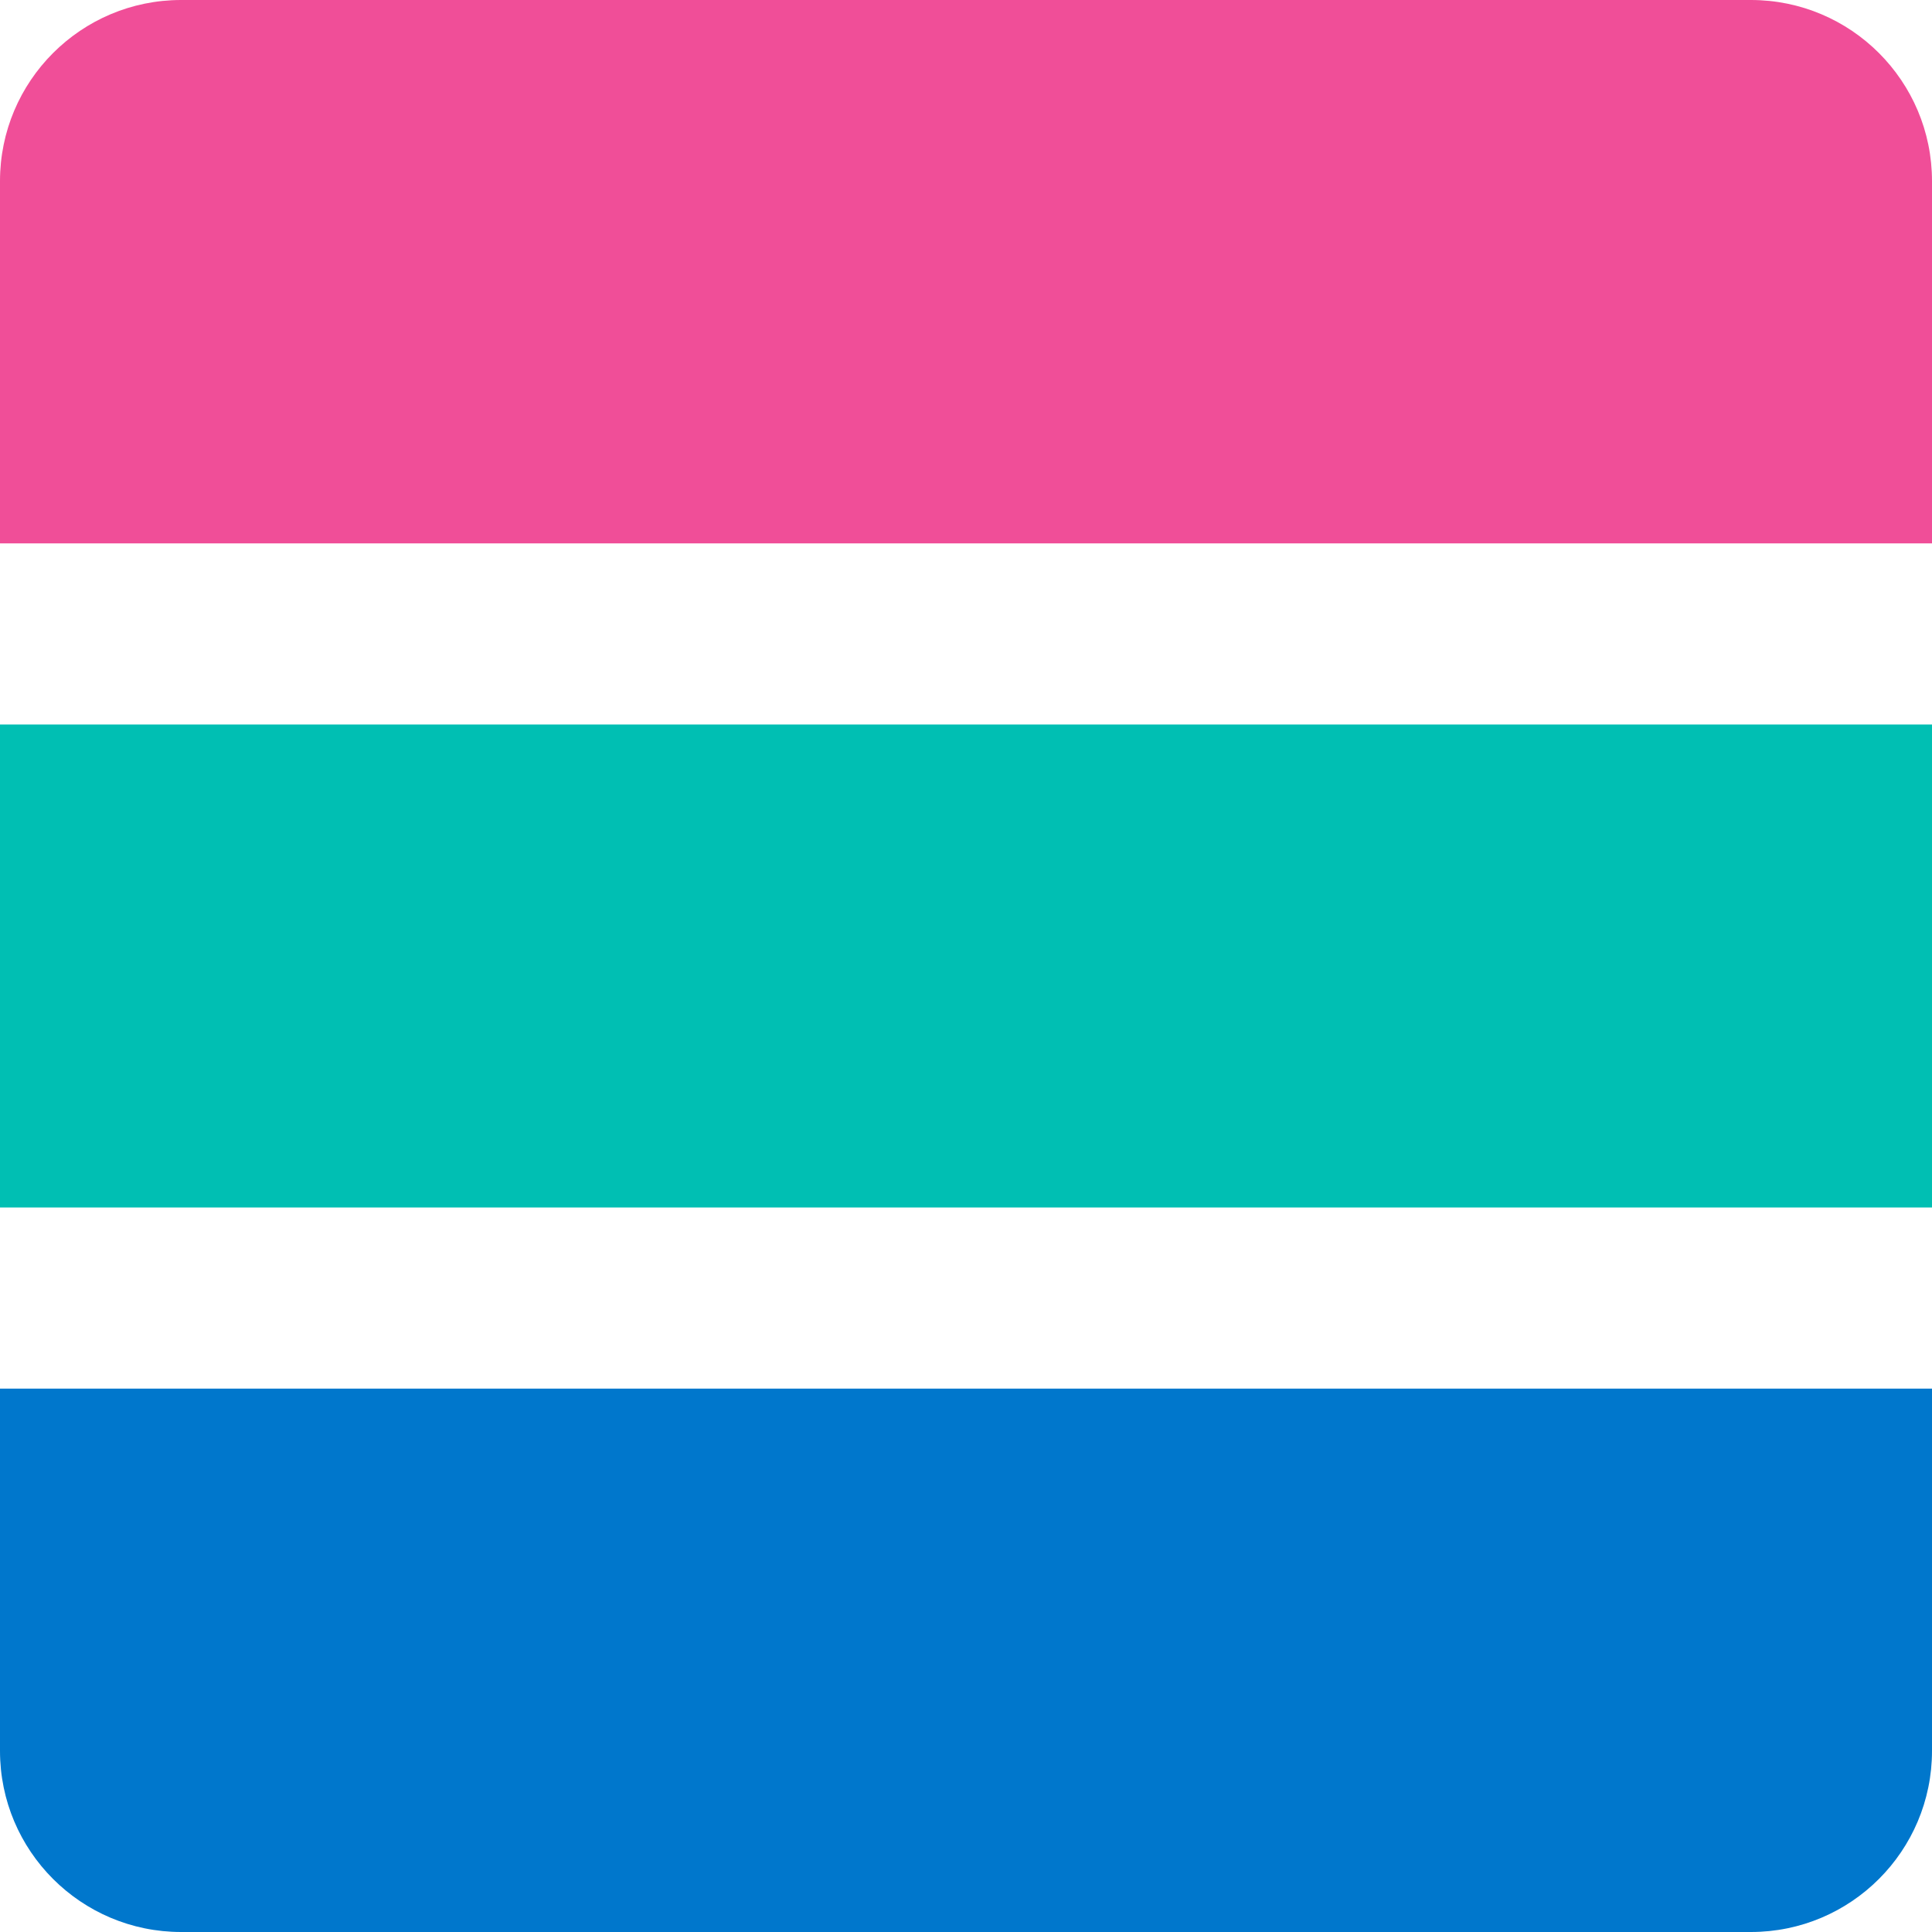
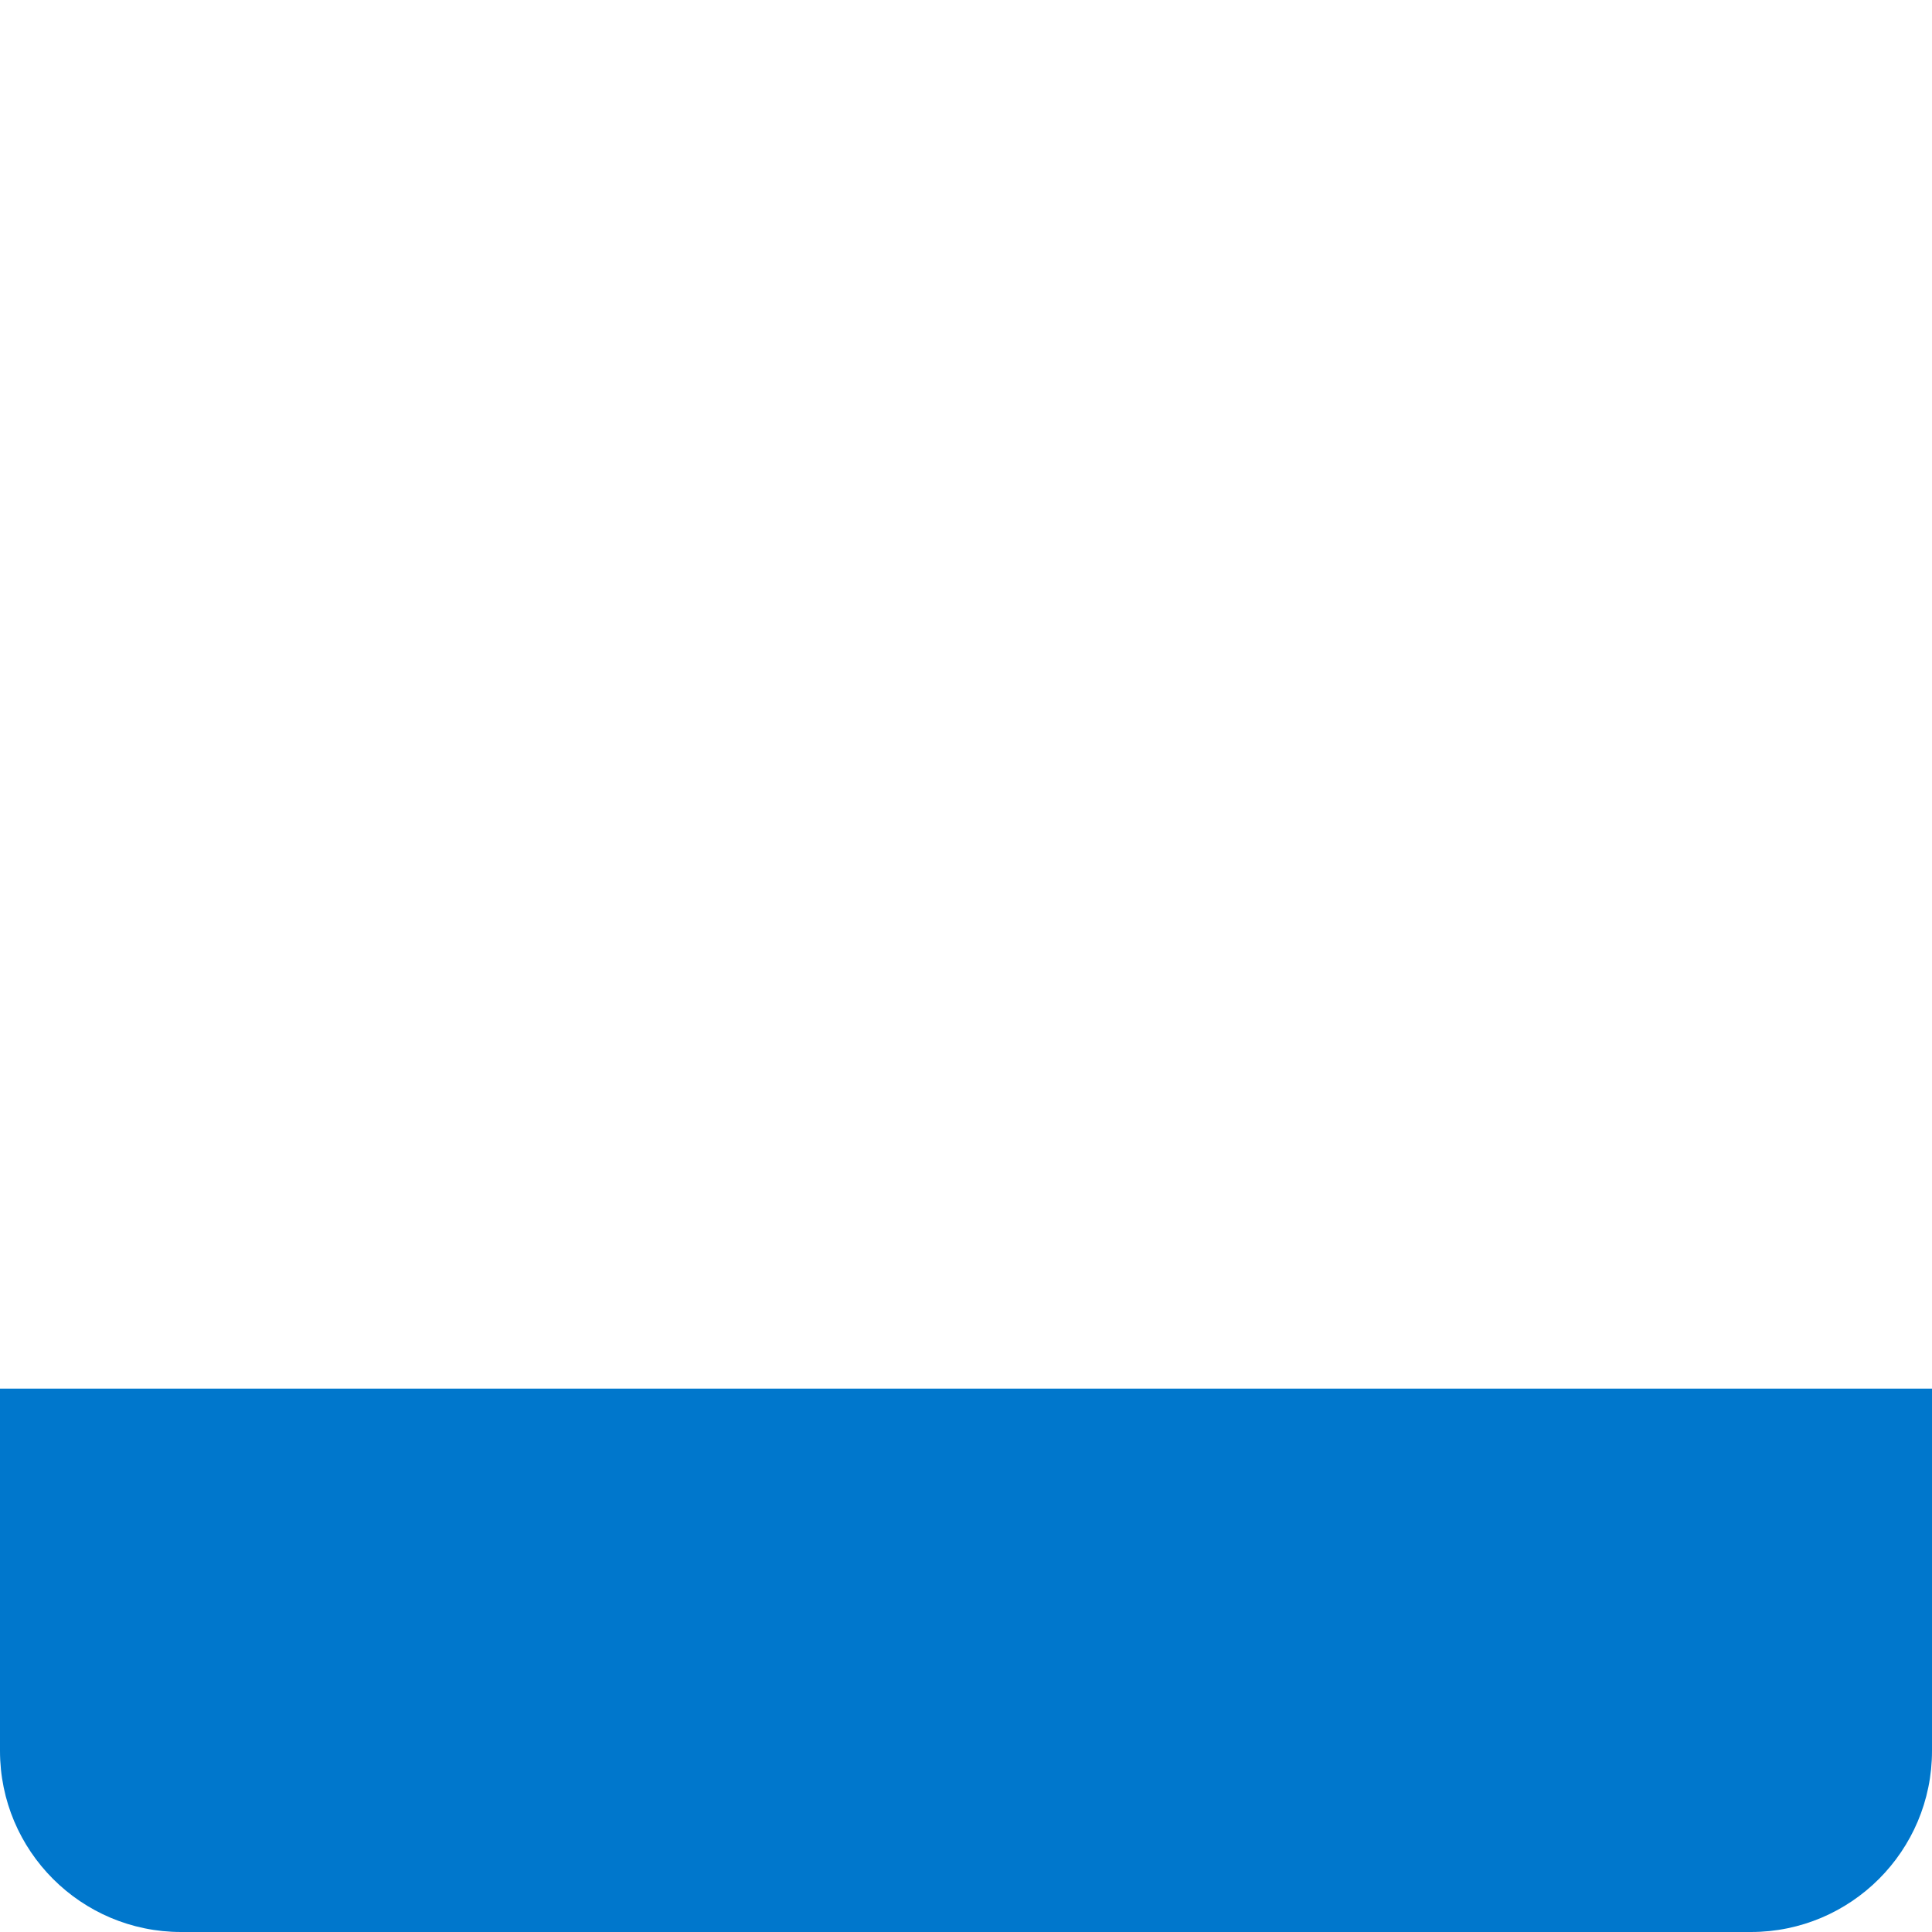
<svg xmlns="http://www.w3.org/2000/svg" width="32" height="32" viewBox="0 0 32 32" fill="none">
-   <path fill-rule="evenodd" clip-rule="evenodd" d="M0 20H32V12H0V20Z" fill="#00BFB3" />
-   <path d="M0 3C0 1.343 1.343 0 3 0H29C30.657 0 32 1.343 32 3V9H0V3Z" fill="#F04E98" />
  <path d="M0 23H32V29C32 30.657 30.657 32 29 32H3C1.343 32 0 30.657 0 29V23Z" fill="#0077CC" />
</svg>